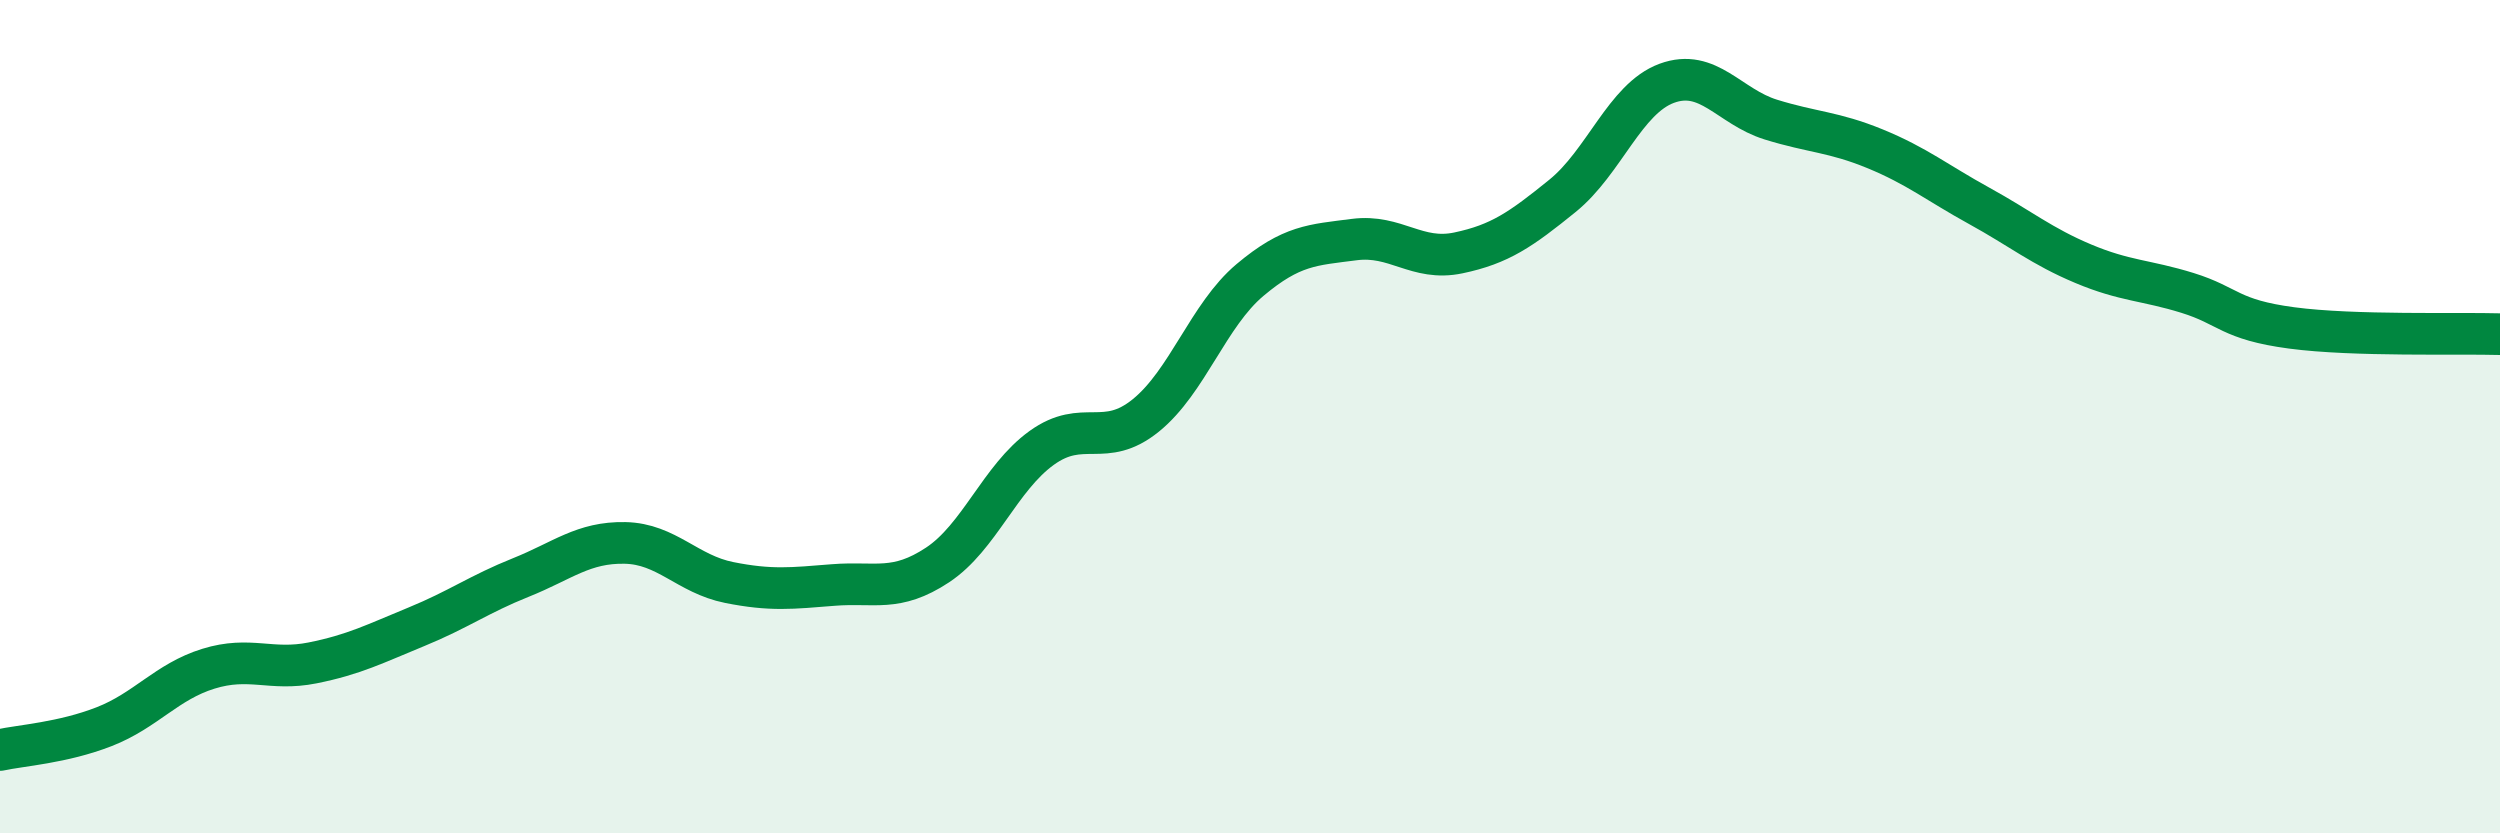
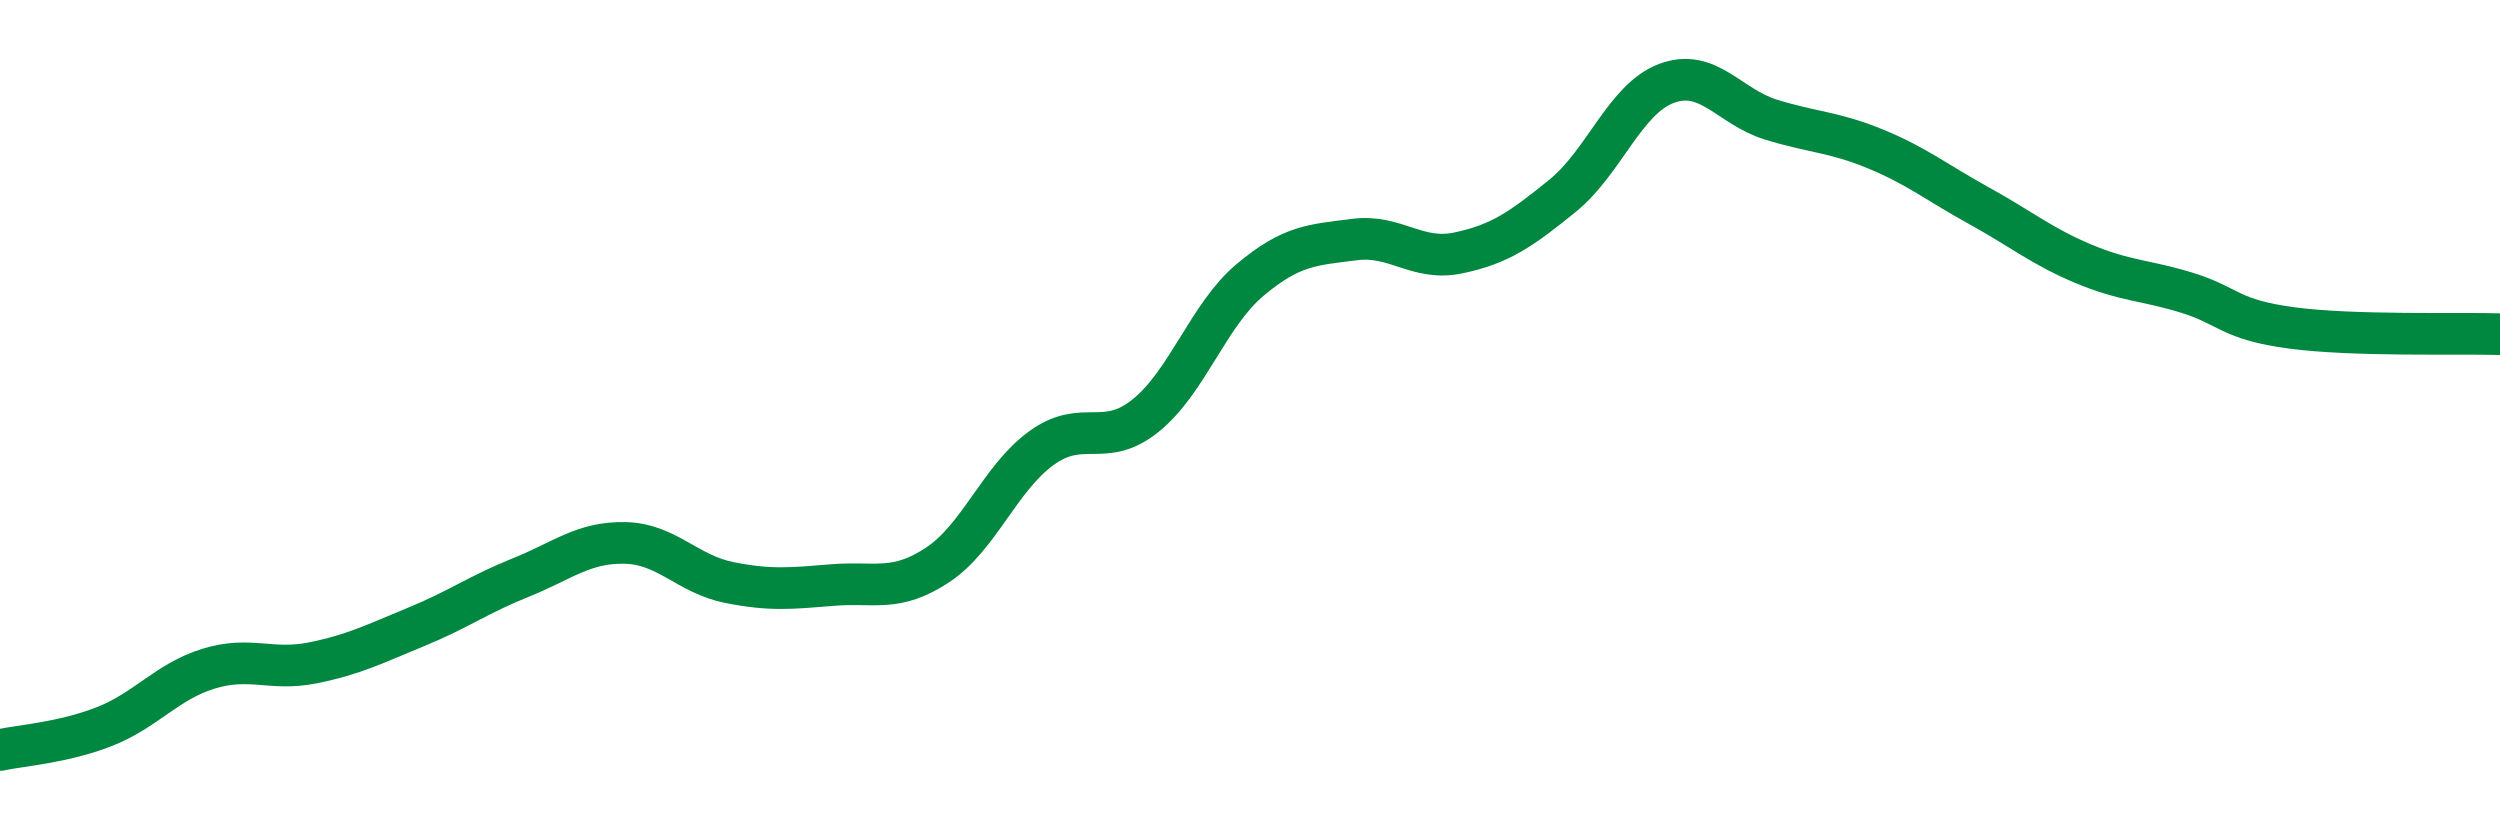
<svg xmlns="http://www.w3.org/2000/svg" width="60" height="20" viewBox="0 0 60 20">
-   <path d="M 0,18 C 0.5,17.89 1.5,17.83 2.5,17.44 C 3.5,17.05 4,16.36 5,16.05 C 6,15.74 6.5,16.11 7.5,15.91 C 8.5,15.71 9,15.45 10,15.04 C 11,14.63 11.5,14.26 12.5,13.86 C 13.5,13.46 14,13.01 15,13.03 C 16,13.05 16.5,13.78 17.5,13.98 C 18.5,14.18 19,14.12 20,14.04 C 21,13.96 21.5,14.22 22.5,13.56 C 23.5,12.9 24,11.47 25,10.75 C 26,10.03 26.5,10.78 27.5,9.97 C 28.5,9.16 29,7.56 30,6.72 C 31,5.88 31.5,5.88 32.5,5.75 C 33.5,5.62 34,6.28 35,6.07 C 36,5.86 36.5,5.51 37.5,4.7 C 38.5,3.89 39,2.37 40,2 C 41,1.63 41.5,2.56 42.5,2.87 C 43.5,3.18 44,3.16 45,3.57 C 46,3.98 46.5,4.39 47.5,4.94 C 48.5,5.49 49,5.91 50,6.33 C 51,6.75 51.5,6.72 52.5,7.03 C 53.5,7.34 53.5,7.67 55,7.87 C 56.5,8.07 59,7.99 60,8.02L60 20L0 20Z" fill="#008740" opacity="0.1" stroke-linecap="round" stroke-linejoin="round" />
  <path d="M 0,18 C 0.5,17.89 1.5,17.83 2.5,17.44 C 3.5,17.05 4,16.36 5,16.05 C 6,15.74 6.5,16.11 7.5,15.91 C 8.5,15.71 9,15.45 10,15.04 C 11,14.63 11.5,14.26 12.5,13.86 C 13.5,13.46 14,13.01 15,13.03 C 16,13.05 16.5,13.78 17.5,13.98 C 18.5,14.18 19,14.12 20,14.04 C 21,13.96 21.5,14.22 22.5,13.56 C 23.5,12.9 24,11.47 25,10.75 C 26,10.03 26.5,10.78 27.5,9.97 C 28.5,9.16 29,7.56 30,6.72 C 31,5.88 31.5,5.88 32.5,5.75 C 33.5,5.62 34,6.28 35,6.07 C 36,5.86 36.5,5.51 37.5,4.7 C 38.5,3.89 39,2.37 40,2 C 41,1.63 41.5,2.56 42.5,2.87 C 43.5,3.18 44,3.16 45,3.57 C 46,3.98 46.5,4.39 47.5,4.94 C 48.5,5.49 49,5.91 50,6.33 C 51,6.75 51.5,6.72 52.5,7.03 C 53.5,7.34 53.5,7.67 55,7.87 C 56.5,8.07 59,7.99 60,8.02" stroke="#008740" stroke-width="1" fill="none" stroke-linecap="round" stroke-linejoin="round" />
</svg>